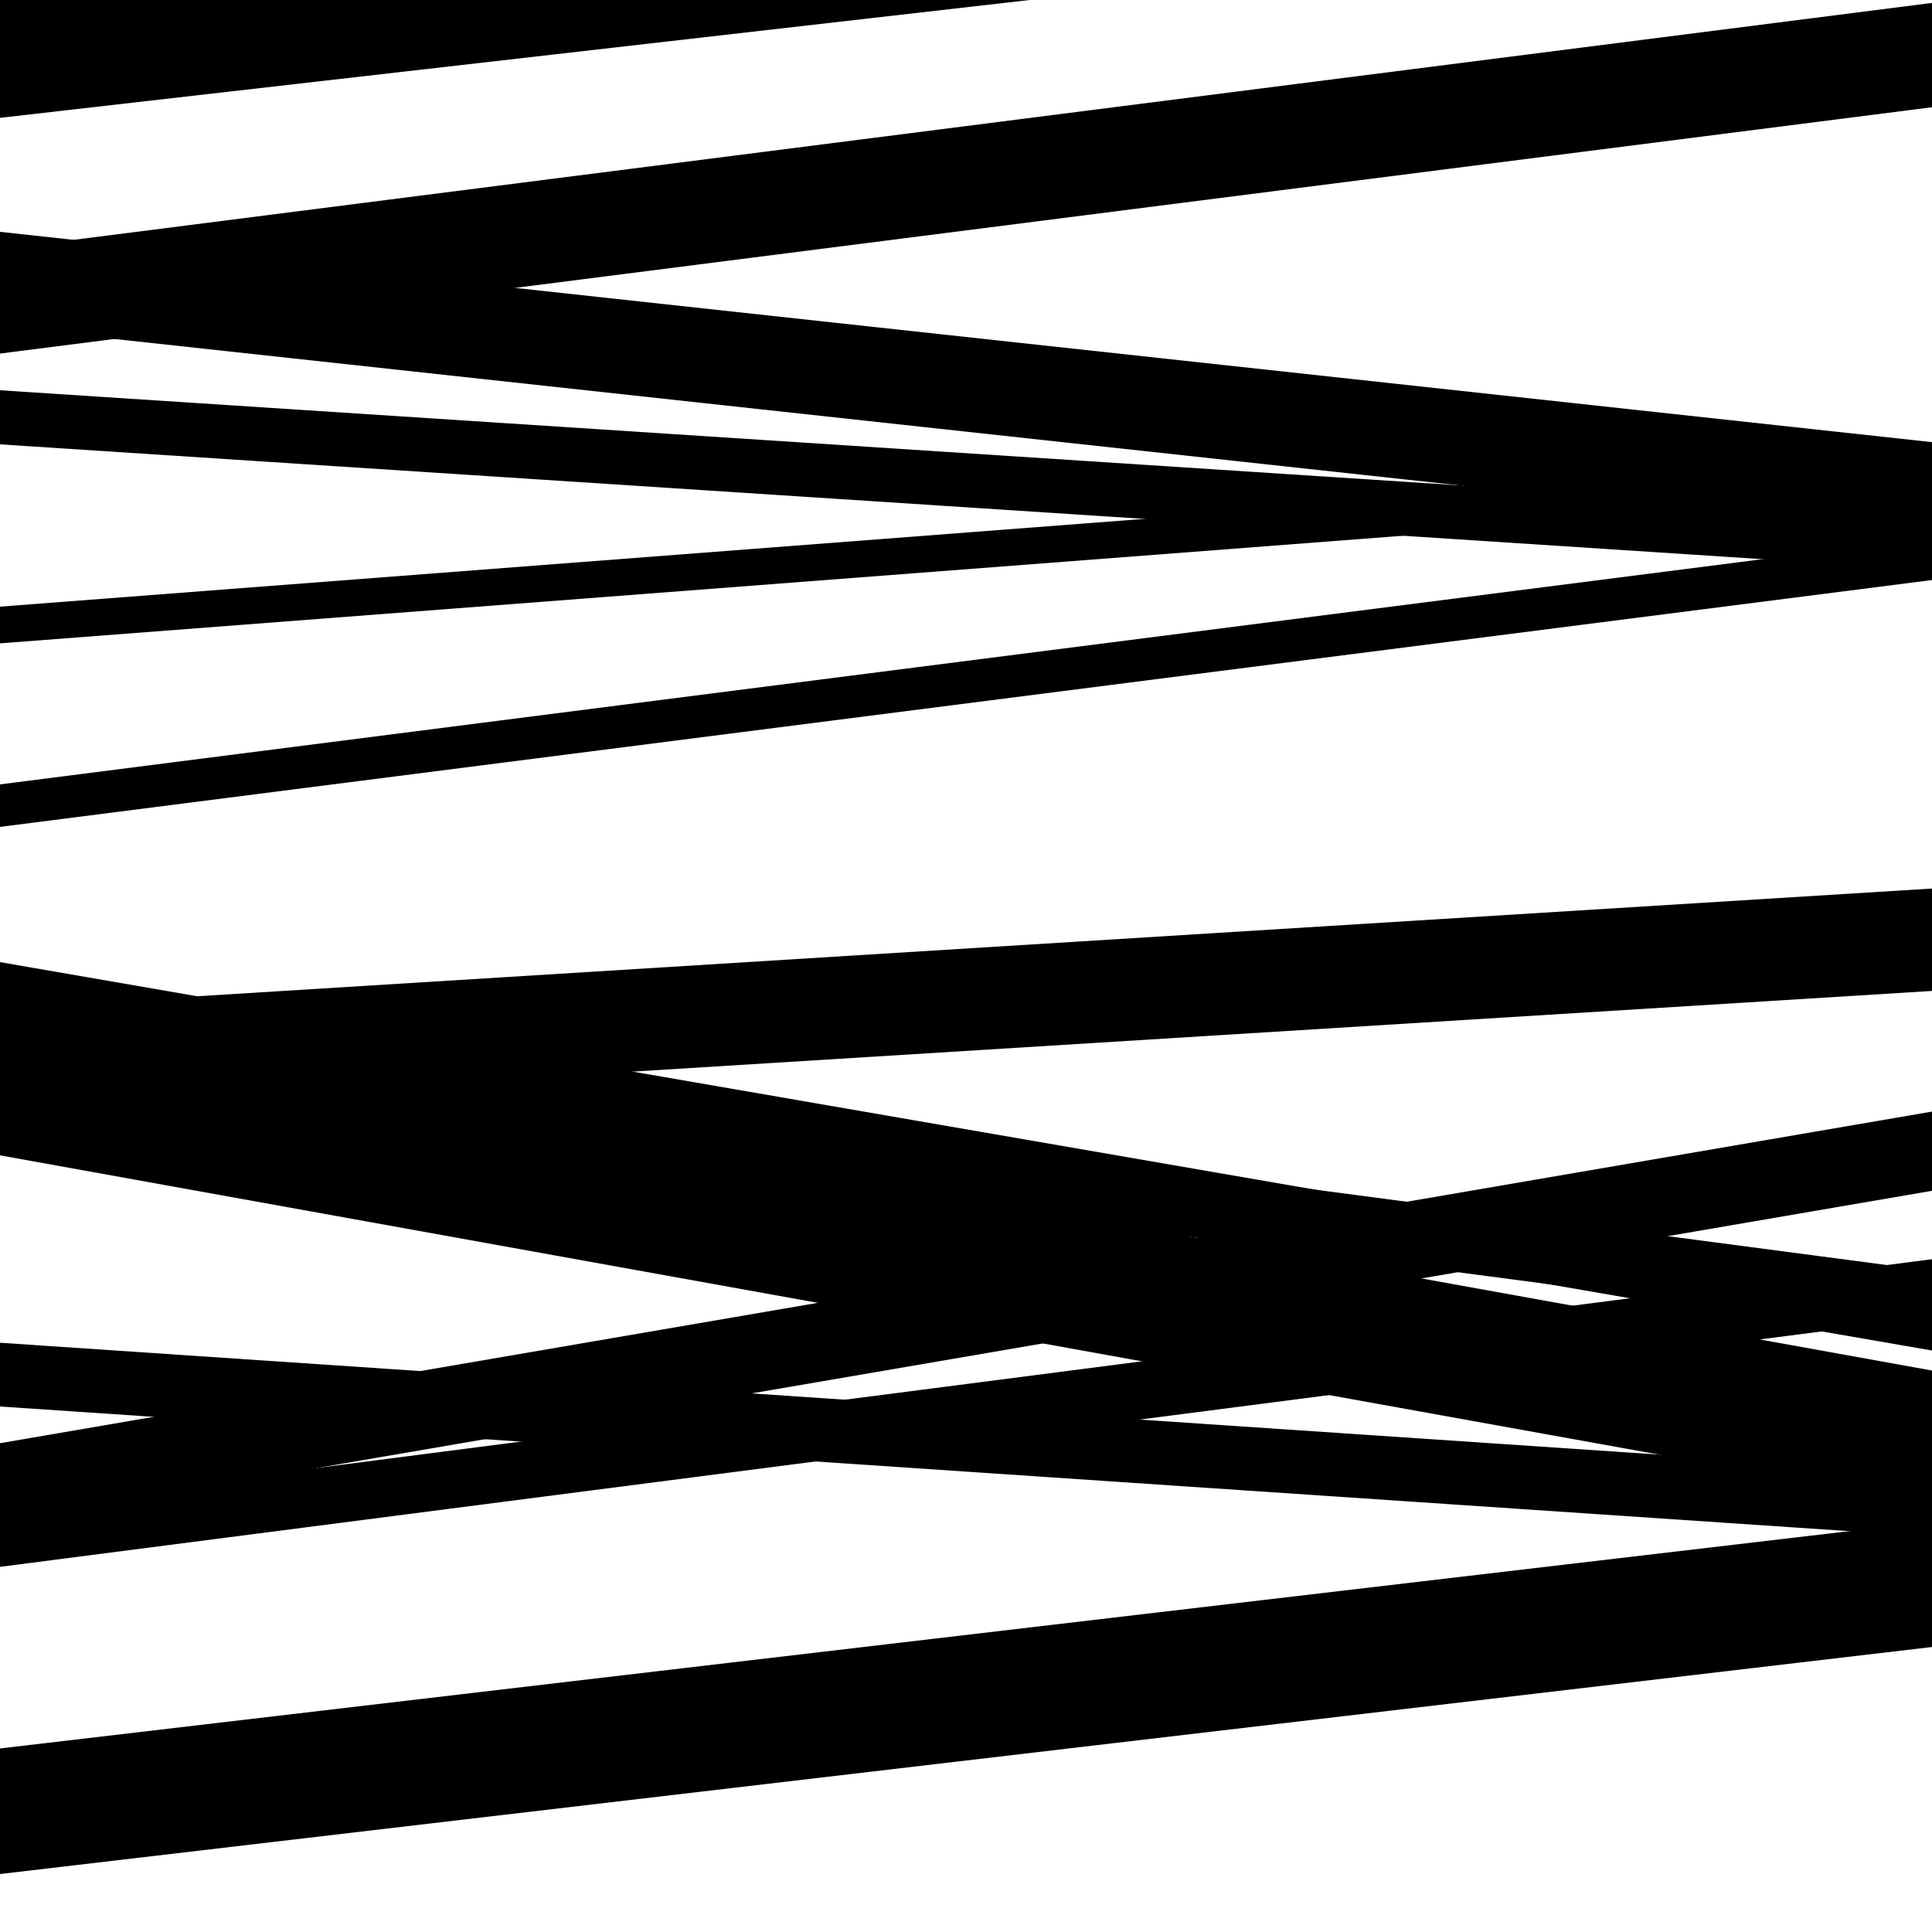
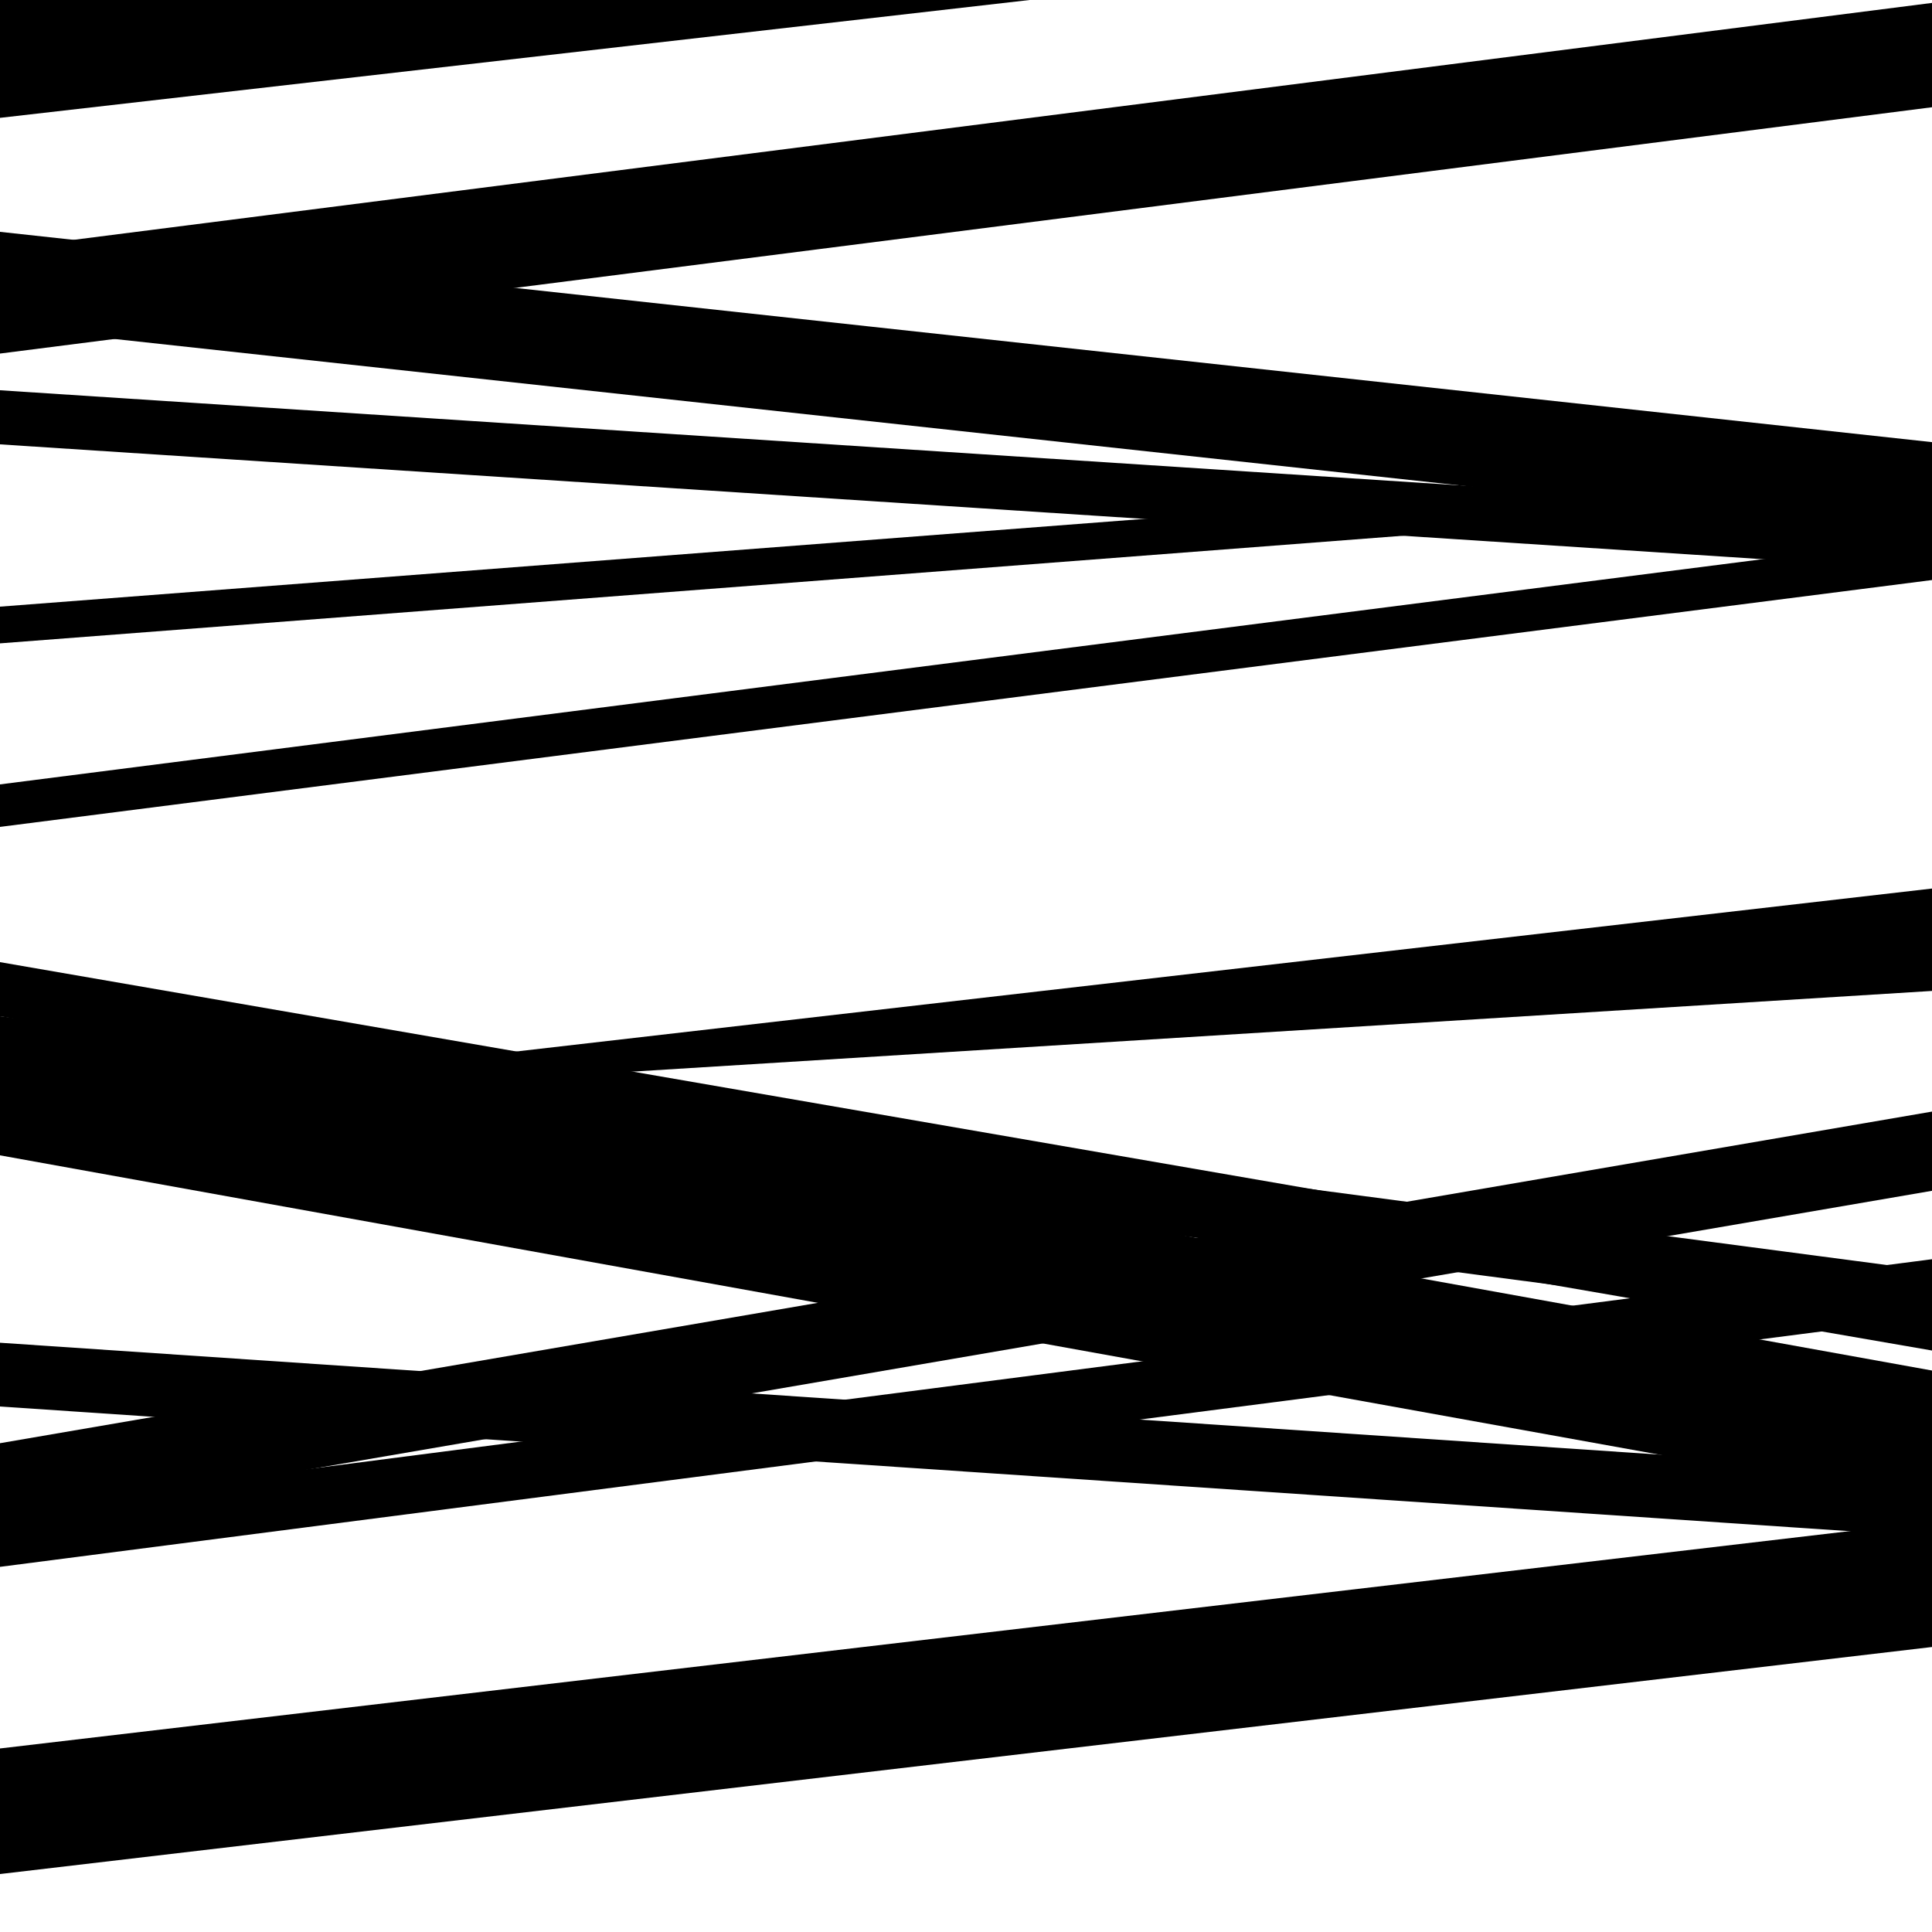
<svg xmlns="http://www.w3.org/2000/svg" viewBox="0 0 1000 1000" height="1000" width="1000">
  <rect x="0" y="0" width="1000" height="1000" fill="#ffffff" />
  <path opacity="0.8" d="M 0 559 L 1000 690.864 L 1000 657.864 L 0 526 Z" fill="hsl(134, 15%, 50%)" />
  <path opacity="0.8" d="M 0 728 L 1000 795.416 L 1000 762.416 L 0 695 Z" fill="hsl(139, 25%, 70%)" />
  <path opacity="0.8" d="M 0 970 L 1000 852.486 L 1000 787.486 L 0 905 Z" fill="hsl(144, 30%, 90%)" />
  <path opacity="0.8" d="M 0 169 L 1000 277.85 L 1000 228.85 L 0 120 Z" fill="hsl(129, 10%, 30%)" />
  <path opacity="0.8" d="M 0 428 L 1000 300.226 L 1000 278.226 L 0 406 Z" fill="hsl(134, 15%, 50%)" />
  <path opacity="0.8" d="M 0 598 L 1000 778.383 L 1000 709.383 L 0 529 Z" fill="hsl(139, 25%, 70%)" />
  <path opacity="0.8" d="M 0 788 L 1000 616.354 L 1000 575.354 L 0 747 Z" fill="hsl(144, 30%, 90%)" />
-   <path opacity="0.8" d="M 0 12 L 1000 -148.872 L 1000 -212.872 L 0 -52 Z" fill="hsl(129, 10%, 30%)" />
  <path opacity="0.8" d="M 0 183 L 1000 55.507 L 1000 1.507 L 0 129 Z" fill="hsl(134, 15%, 50%)" />
  <path opacity="0.8" d="M 0 333 L 1000 256.292 L 1000 237.292 L 0 314 Z" fill="hsl(139, 25%, 70%)" />
-   <path opacity="0.8" d="M 0 575 L 1000 512.907 L 1000 459.907 L 0 522 Z" fill="hsl(144, 30%, 90%)" />
+   <path opacity="0.8" d="M 0 575 L 1000 512.907 L 1000 459.907 Z" fill="hsl(144, 30%, 90%)" />
  <path opacity="0.8" d="M 0 811 L 1000 681.767 L 1000 651.767 L 0 781 Z" fill="hsl(129, 10%, 30%)" />
  <path opacity="0.8" d="M 0 61 L 1000 -53.461 L 1000 -115.461 L 0 -1 Z" fill="hsl(134, 15%, 50%)" />
  <path opacity="0.8" d="M 0 230 L 1000 295.148 L 1000 267.148 L 0 202 Z" fill="hsl(139, 25%, 70%)" />
  <path opacity="0.8" d="M 0 526 L 1000 699.025 L 1000 671.025 L 0 498 Z" fill="hsl(144, 30%, 90%)" />
</svg>